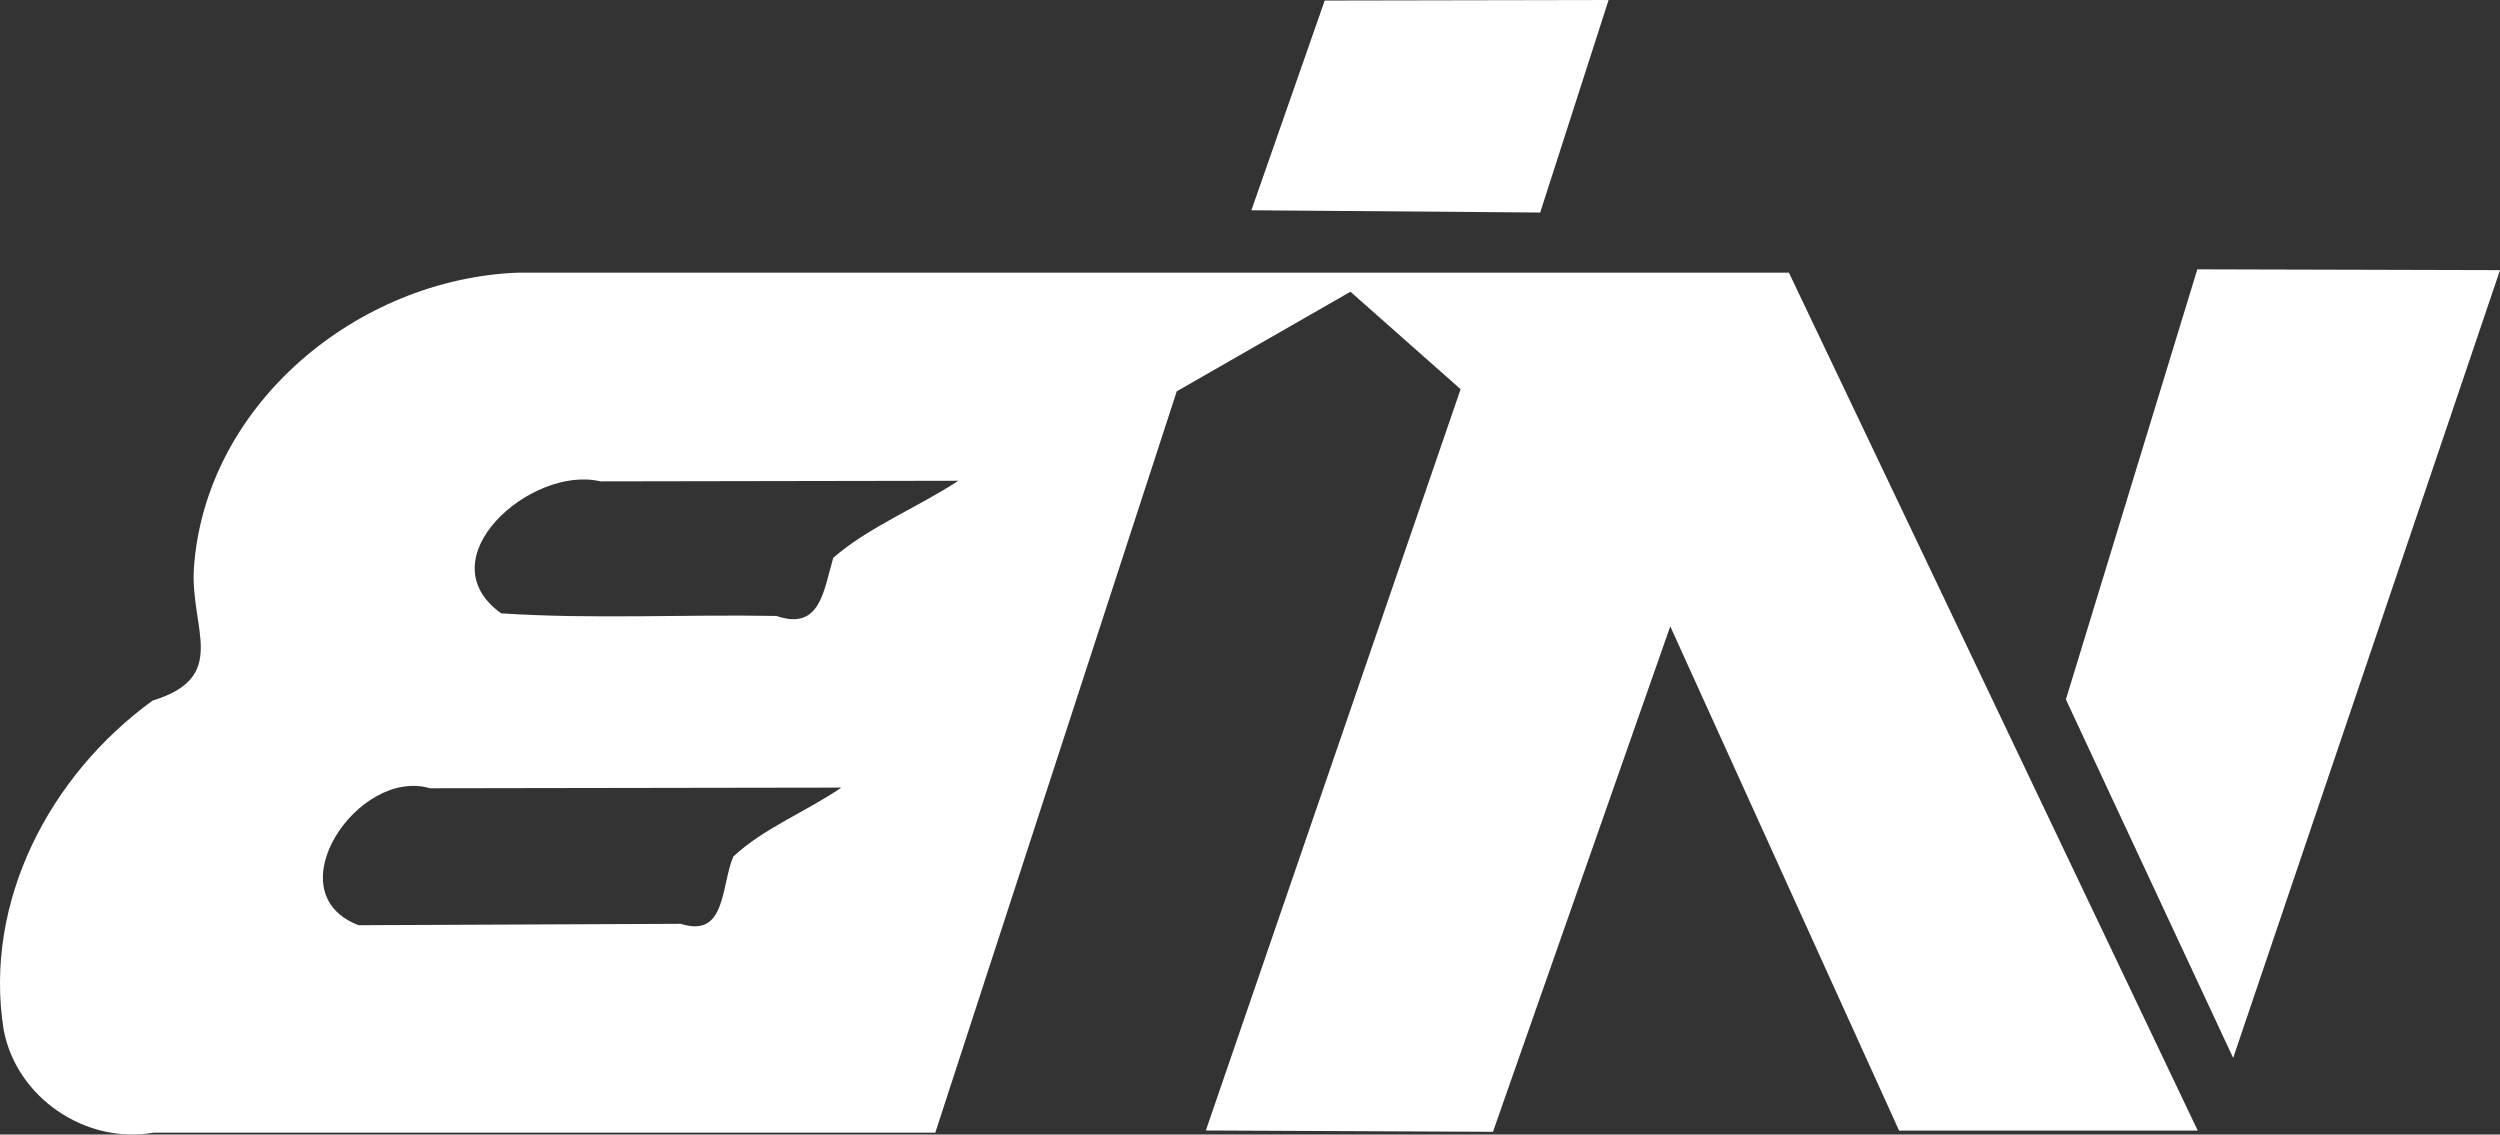
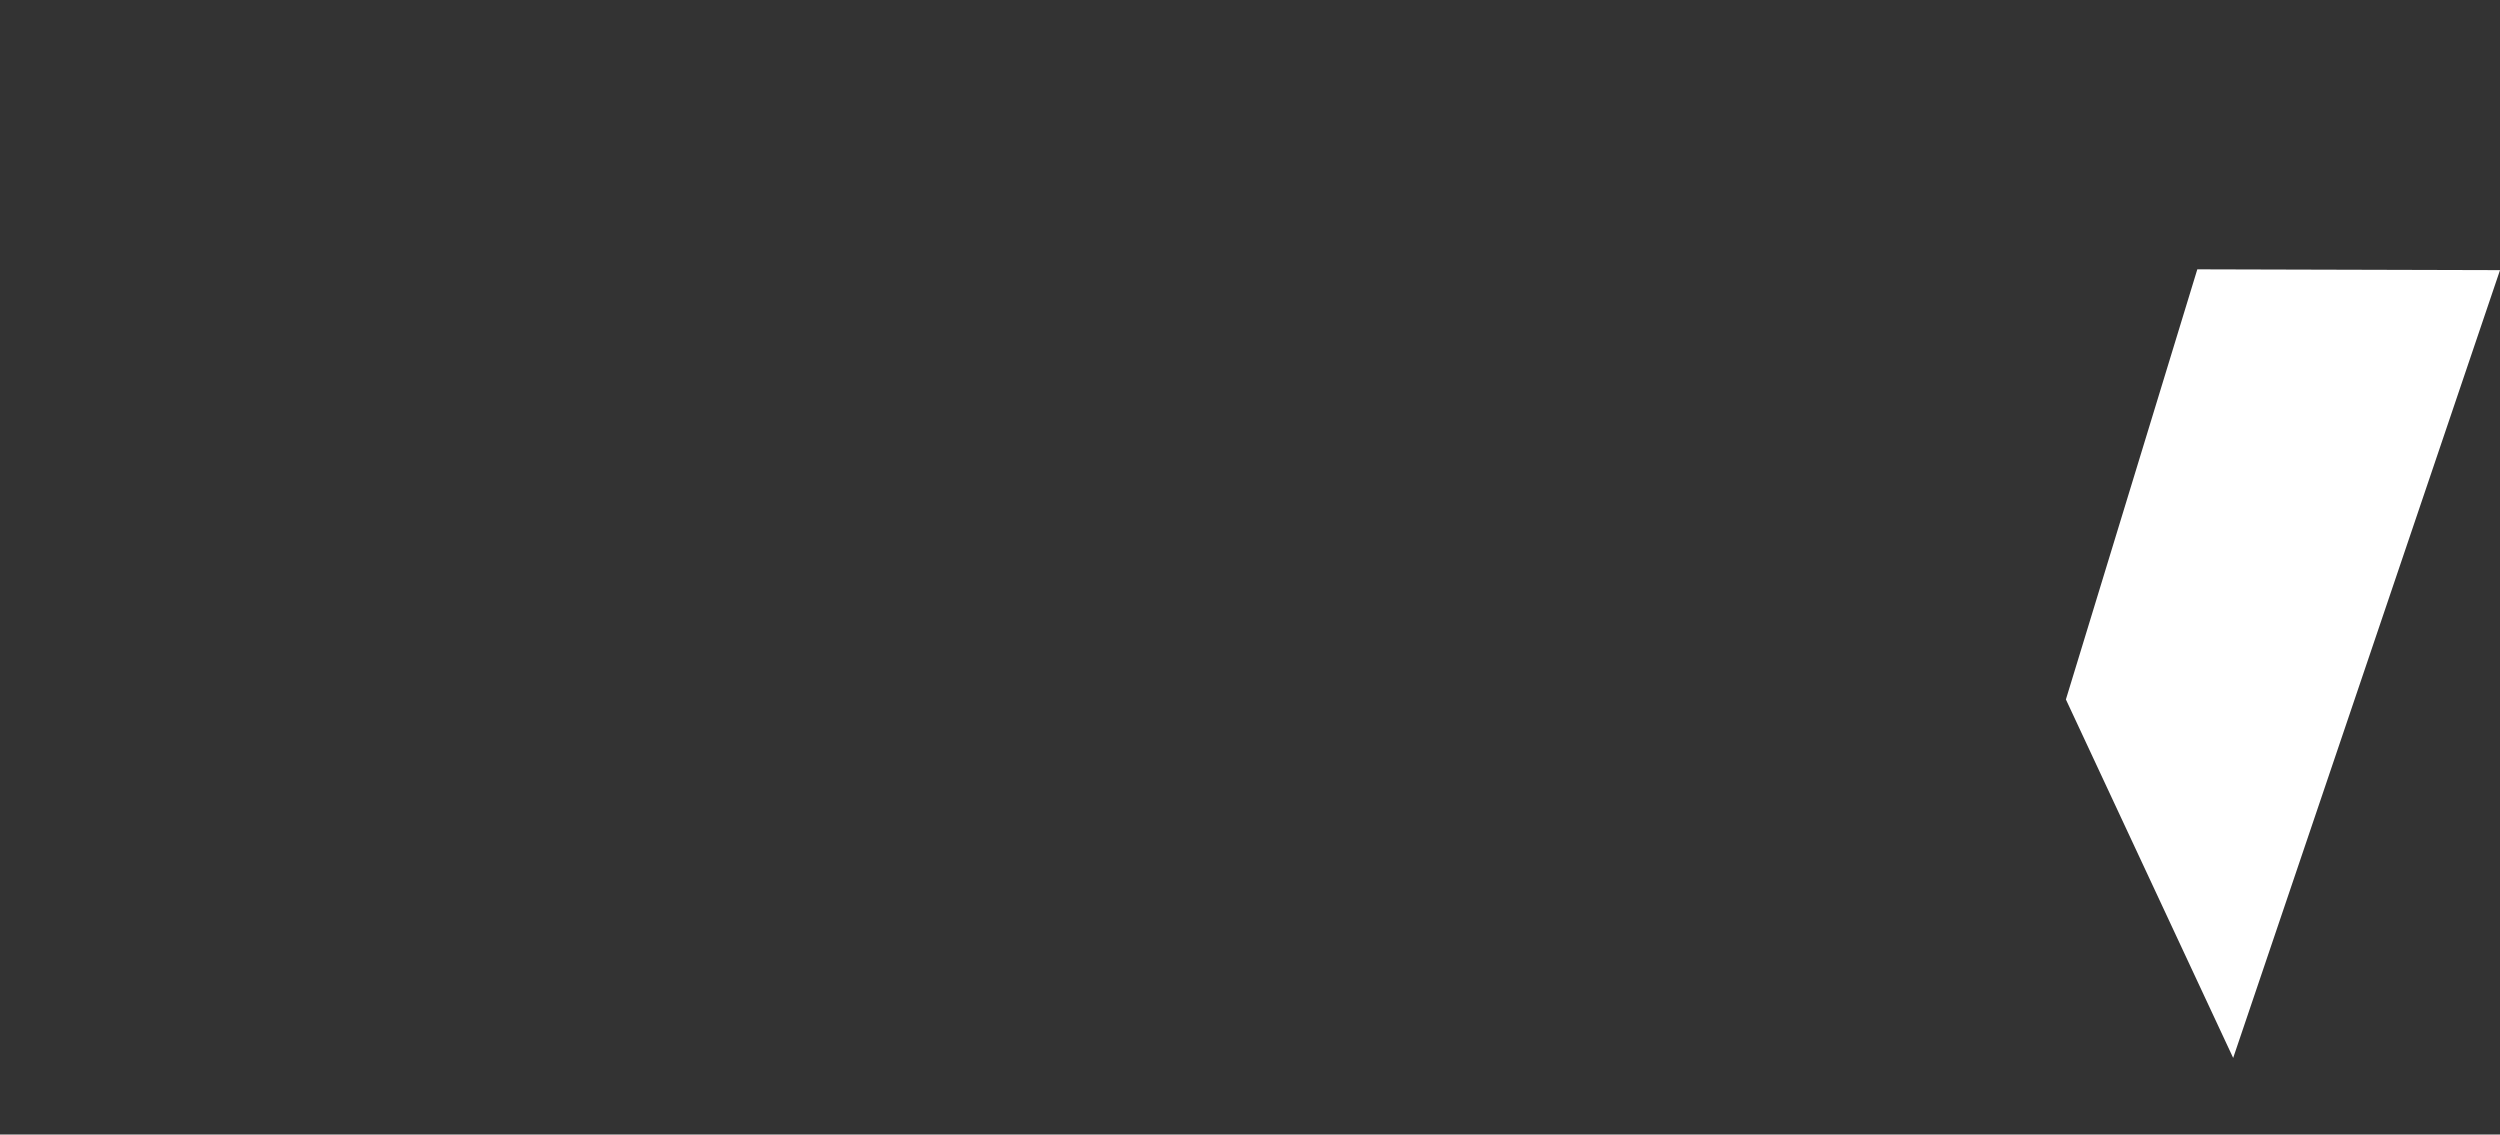
<svg xmlns="http://www.w3.org/2000/svg" width="134.507mm" height="61.041mm" viewBox="0 0 134.507 61.041" version="1.1" id="svg1" xml:space="preserve">
  <rect x="0" y="0" width="134.507" height="61.041" fill="#333333" stroke="none" />
  <defs id="defs1" />
  <g id="layer1" transform="translate(-37.777,-95.652)">
-     <path style="fill:#ffffff;stroke-width:0.265" d="m 109.05,95.681 c -1.315,3.761 -2.63,7.522 -3.945,11.284 5.18,0.04 10.359,0.081 15.539,0.121 1.227,-3.811 2.454,-7.623 3.68,-11.434 -5.091,0.01 -10.183,0.019 -15.274,0.029 z" id="path2" />
+     <path style="fill:#ffffff;stroke-width:0.265" d="m 109.05,95.681 z" id="path2" />
    <path style="fill:#ffffff;stroke-width:0.265" d="m 155.999,110.142 c -2.357,7.714 -4.714,15.428 -7.071,23.143 3,6.429 6,12.857 9,19.286 4.786,-14.128 9.571,-28.257 14.357,-42.385 -5.428,-0.014 -10.857,-0.029 -16.285,-0.043 z" id="path3" />
-     <path id="path4" style="display:inline;fill:#ffffff;stroke-width:0.265" d="m 65.647,110.322 c -8.625,0.327 -16.86,7.089 -17.441,15.956 -0.18,3.231 1.915,5.801 -2.218,7.067 -5.529,4.01 -9.108,10.818 -8.015,17.709 0.693,3.676 4.434,6.176 8.061,5.54 14.021,0 28.043,0 42.064,0 4.331,-13.296 8.662,-26.593 12.992,-39.889 3.115,-1.786 6.23,-3.571 9.346,-5.357 1.975,1.748 3.951,3.495 5.926,5.243 -4.569,13.295 -9.138,26.59 -13.707,39.884 5.149,0.024 10.299,0.048 15.448,0.071 3.18,-9.065 6.36,-18.13 9.539,-27.195 4.104,9.043 8.208,18.086 12.311,27.129 5.356,0 10.713,0 16.069,0 -7.332,-15.386 -14.664,-30.772 -21.996,-46.158 -22.794,1e-5 -45.588,1e-5 -68.381,2e-5 z M 89.341,121.517 c -2.18,1.432 -4.83,2.489 -6.731,4.145 -0.52,1.727 -0.676,3.949 -3.06,3.13 -4.931,-0.09 -9.901,0.182 -14.807,-0.14 -4.12,-2.941 1.631,-7.99 5.335,-7.101 6.421,-0.011 12.842,-0.022 19.263,-0.033 z m -6.297,16.51 c -1.878,1.285 -4.224,2.209 -5.815,3.715 -0.666,1.566 -0.375,4.4 -2.817,3.614 -5.779,0.025 -11.559,0.05 -17.338,0.075 -4.584,-1.739 -0.034,-8.504 3.841,-7.369 7.376,-0.012 14.753,-0.023 22.129,-0.035 z" />
  </g>
</svg>